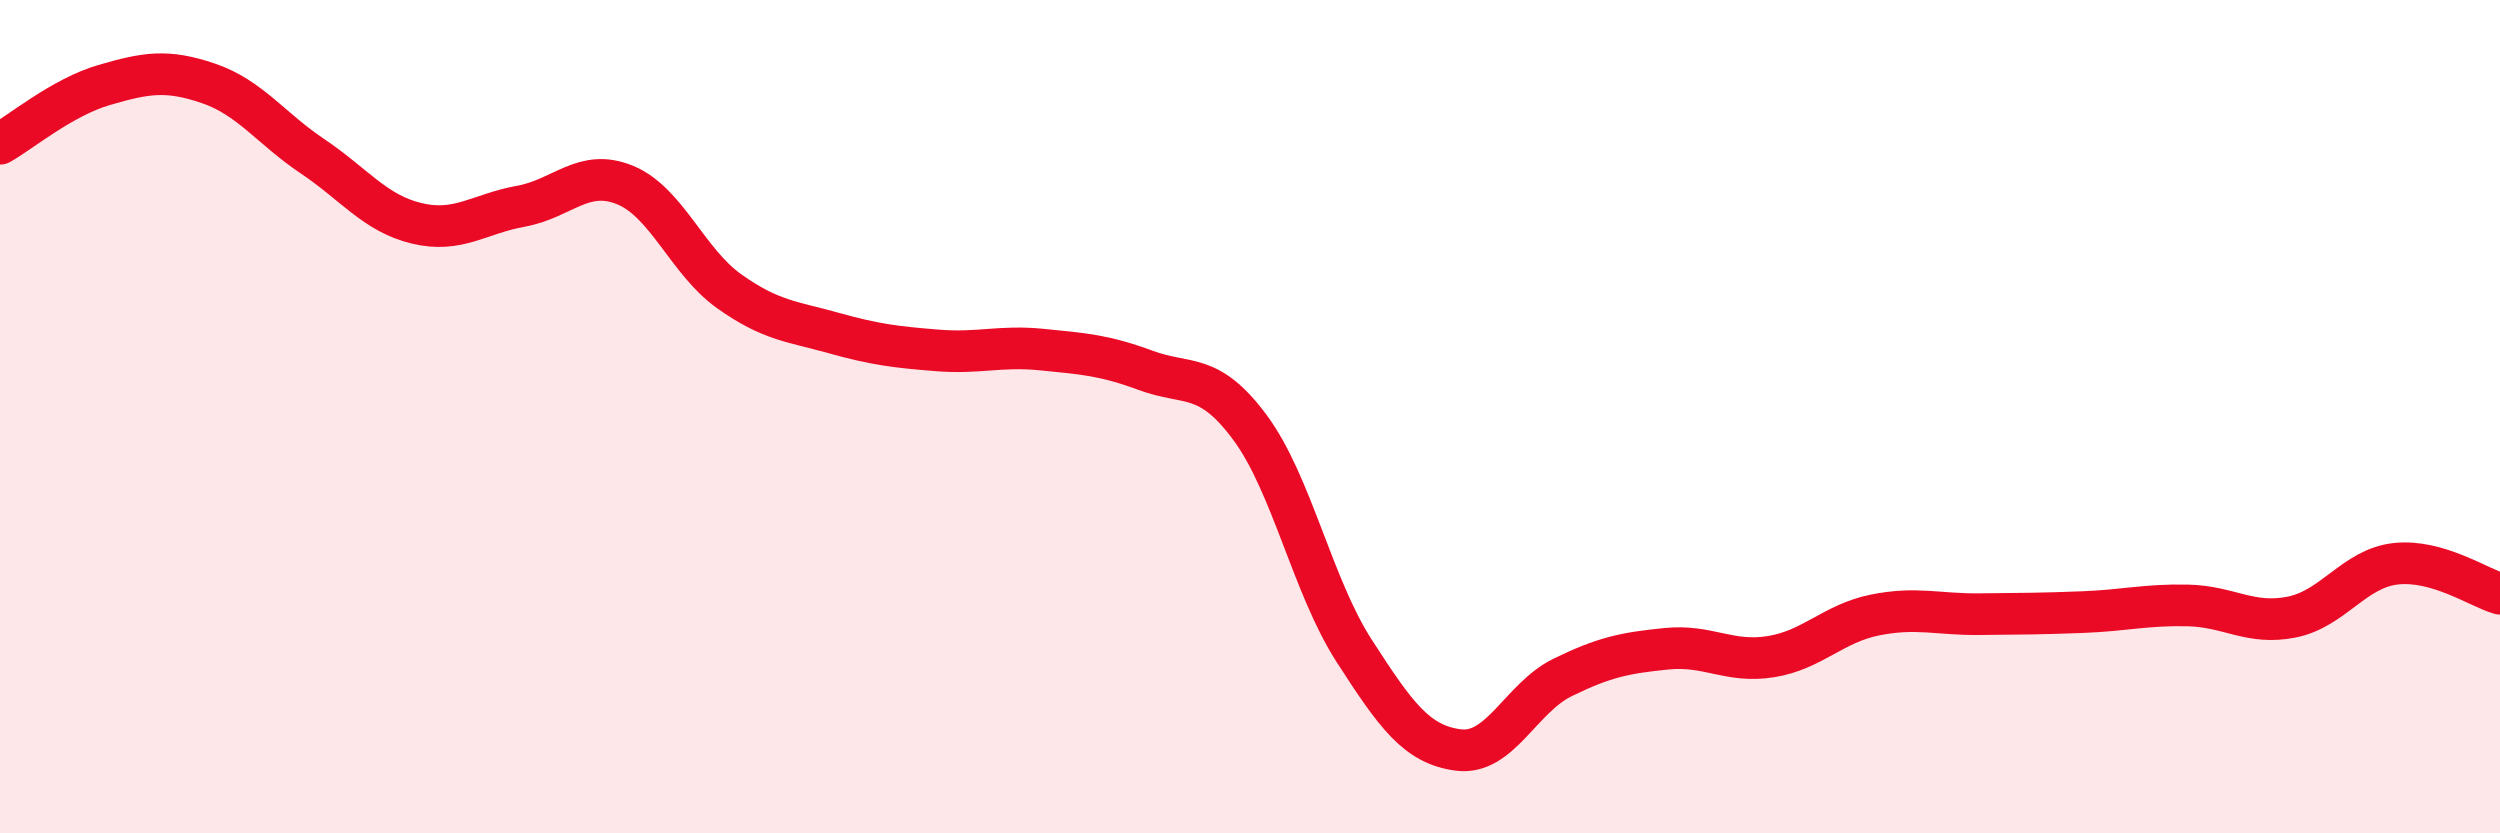
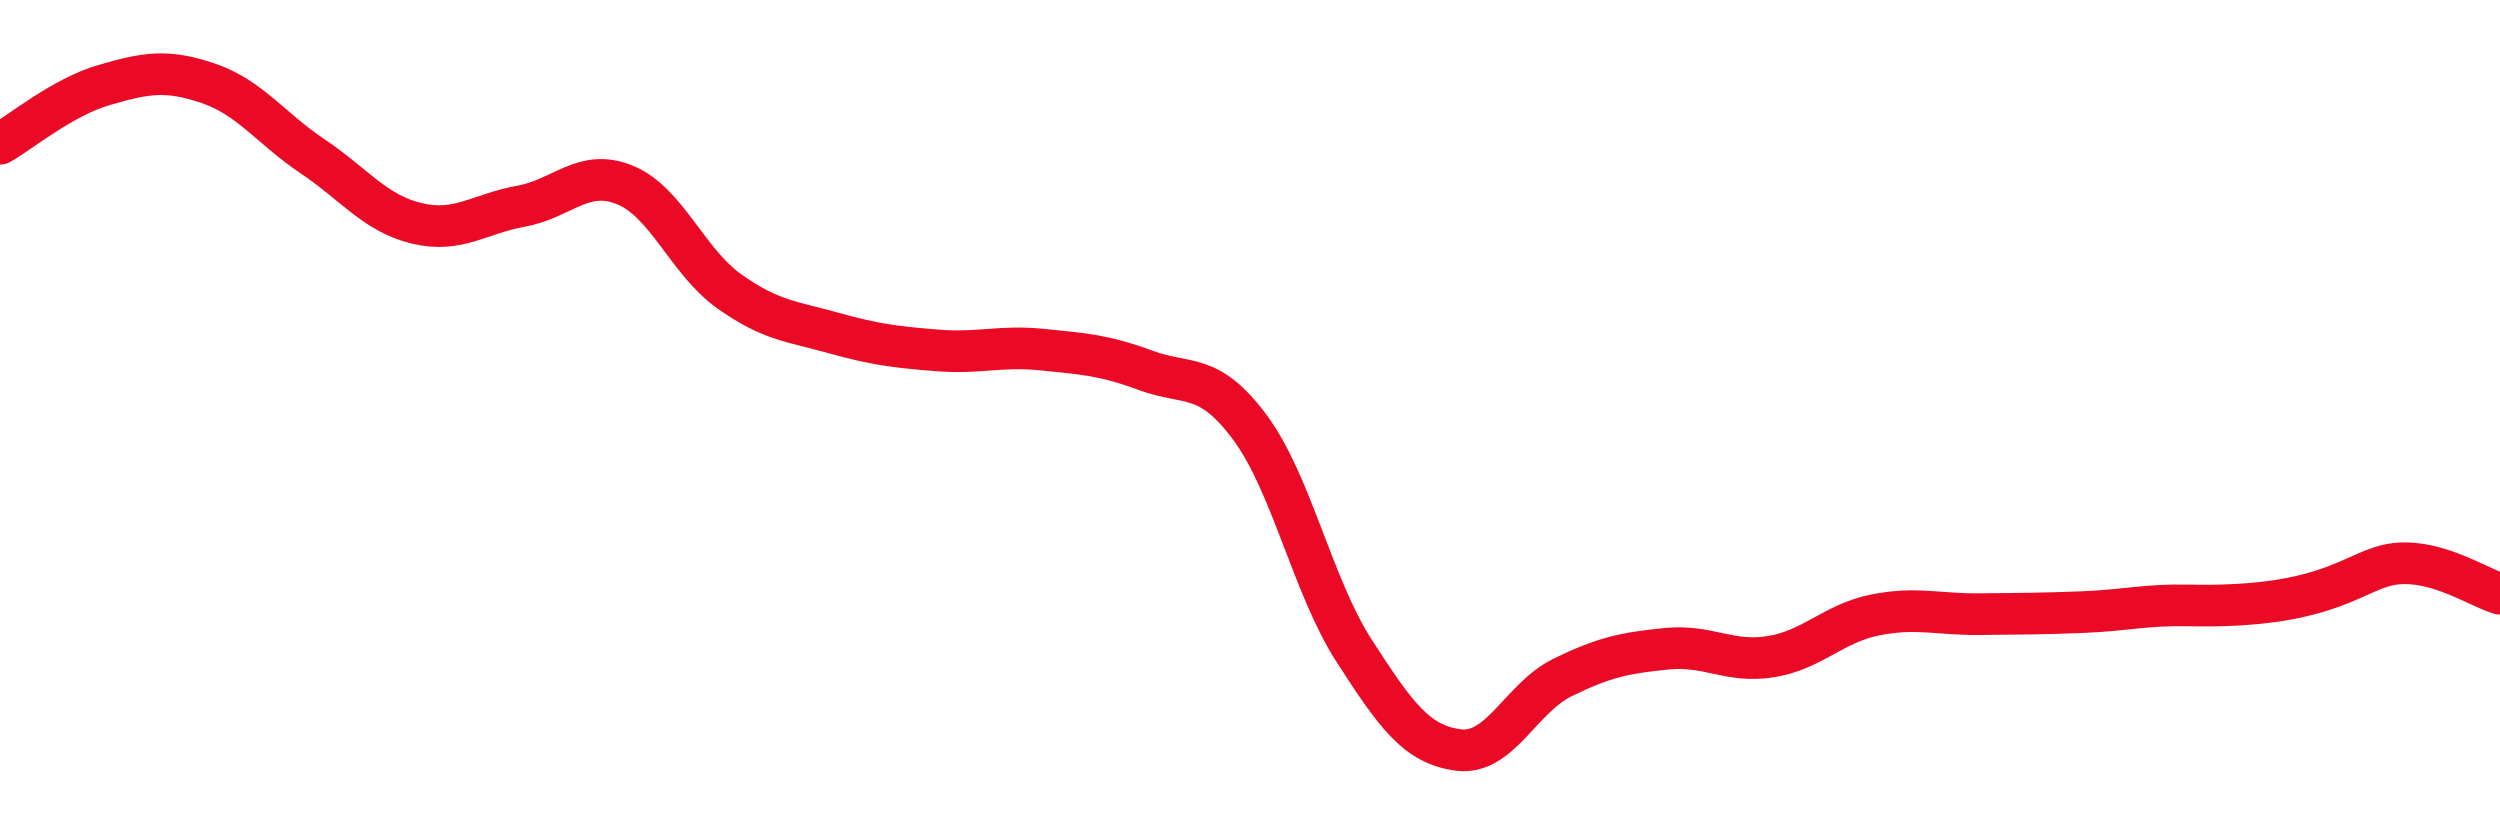
<svg xmlns="http://www.w3.org/2000/svg" width="60" height="20" viewBox="0 0 60 20">
-   <path d="M 0,3.45 C 0.5,3.17 1.5,2.33 2.5,2.04 C 3.5,1.75 4,1.66 5,2 C 6,2.34 6.5,3.08 7.5,3.75 C 8.5,4.42 9,5.12 10,5.36 C 11,5.6 11.5,5.13 12.5,4.95 C 13.5,4.77 14,4.03 15,4.44 C 16,4.85 16.5,6.28 17.5,6.99 C 18.5,7.7 19,7.71 20,7.99 C 21,8.27 21.5,8.33 22.5,8.41 C 23.5,8.49 24,8.29 25,8.39 C 26,8.49 26.5,8.52 27.5,8.89 C 28.5,9.26 29,8.91 30,10.26 C 31,11.61 31.5,14.07 32.5,15.62 C 33.5,17.17 34,17.87 35,18 C 36,18.13 36.5,16.75 37.5,16.26 C 38.5,15.77 39,15.67 40,15.57 C 41,15.47 41.5,15.92 42.5,15.76 C 43.5,15.6 44,14.96 45,14.76 C 46,14.56 46.5,14.75 47.5,14.74 C 48.5,14.73 49,14.73 50,14.69 C 51,14.65 51.5,14.51 52.5,14.53 C 53.5,14.55 54,15.01 55,14.81 C 56,14.61 56.5,13.64 57.5,13.53 C 58.5,13.42 59.5,14.11 60,14.25L60 20L0 20Z" fill="#EB0A25" opacity="0.1" stroke-linecap="round" stroke-linejoin="round" />
-   <path d="M 0,3.45 C 0.5,3.17 1.5,2.33 2.5,2.04 C 3.5,1.75 4,1.66 5,2 C 6,2.34 6.5,3.08 7.5,3.75 C 8.5,4.42 9,5.12 10,5.36 C 11,5.6 11.5,5.13 12.5,4.95 C 13.5,4.77 14,4.03 15,4.44 C 16,4.85 16.5,6.28 17.5,6.99 C 18.5,7.7 19,7.71 20,7.99 C 21,8.27 21.5,8.33 22.5,8.41 C 23.5,8.49 24,8.29 25,8.39 C 26,8.49 26.5,8.52 27.5,8.89 C 28.5,9.26 29,8.91 30,10.26 C 31,11.61 31.5,14.07 32.5,15.62 C 33.5,17.17 34,17.87 35,18 C 36,18.13 36.5,16.75 37.5,16.26 C 38.5,15.77 39,15.67 40,15.57 C 41,15.47 41.5,15.92 42.5,15.76 C 43.5,15.6 44,14.96 45,14.76 C 46,14.56 46.5,14.75 47.5,14.74 C 48.5,14.73 49,14.73 50,14.69 C 51,14.65 51.5,14.51 52.5,14.53 C 53.5,14.55 54,15.01 55,14.81 C 56,14.61 56.5,13.64 57.5,13.53 C 58.5,13.42 59.5,14.11 60,14.25" stroke="#EB0A25" stroke-width="1" fill="none" stroke-linecap="round" stroke-linejoin="round" />
+   <path d="M 0,3.45 C 0.5,3.17 1.5,2.33 2.5,2.04 C 3.5,1.75 4,1.66 5,2 C 6,2.34 6.5,3.08 7.5,3.75 C 8.5,4.42 9,5.12 10,5.36 C 11,5.6 11.5,5.13 12.5,4.95 C 13.5,4.77 14,4.03 15,4.44 C 16,4.85 16.5,6.28 17.5,6.99 C 18.5,7.7 19,7.71 20,7.99 C 21,8.27 21.5,8.33 22.5,8.41 C 23.5,8.49 24,8.29 25,8.39 C 26,8.49 26.5,8.52 27.5,8.89 C 28.5,9.26 29,8.91 30,10.26 C 31,11.61 31.5,14.07 32.5,15.62 C 33.5,17.17 34,17.87 35,18 C 36,18.13 36.5,16.75 37.5,16.26 C 38.5,15.77 39,15.67 40,15.57 C 41,15.47 41.5,15.92 42.5,15.76 C 43.5,15.6 44,14.96 45,14.76 C 46,14.56 46.5,14.75 47.5,14.74 C 48.5,14.73 49,14.73 50,14.69 C 51,14.65 51.5,14.51 52.5,14.53 C 56,14.61 56.5,13.64 57.5,13.53 C 58.5,13.42 59.5,14.11 60,14.25" stroke="#EB0A25" stroke-width="1" fill="none" stroke-linecap="round" stroke-linejoin="round" />
</svg>